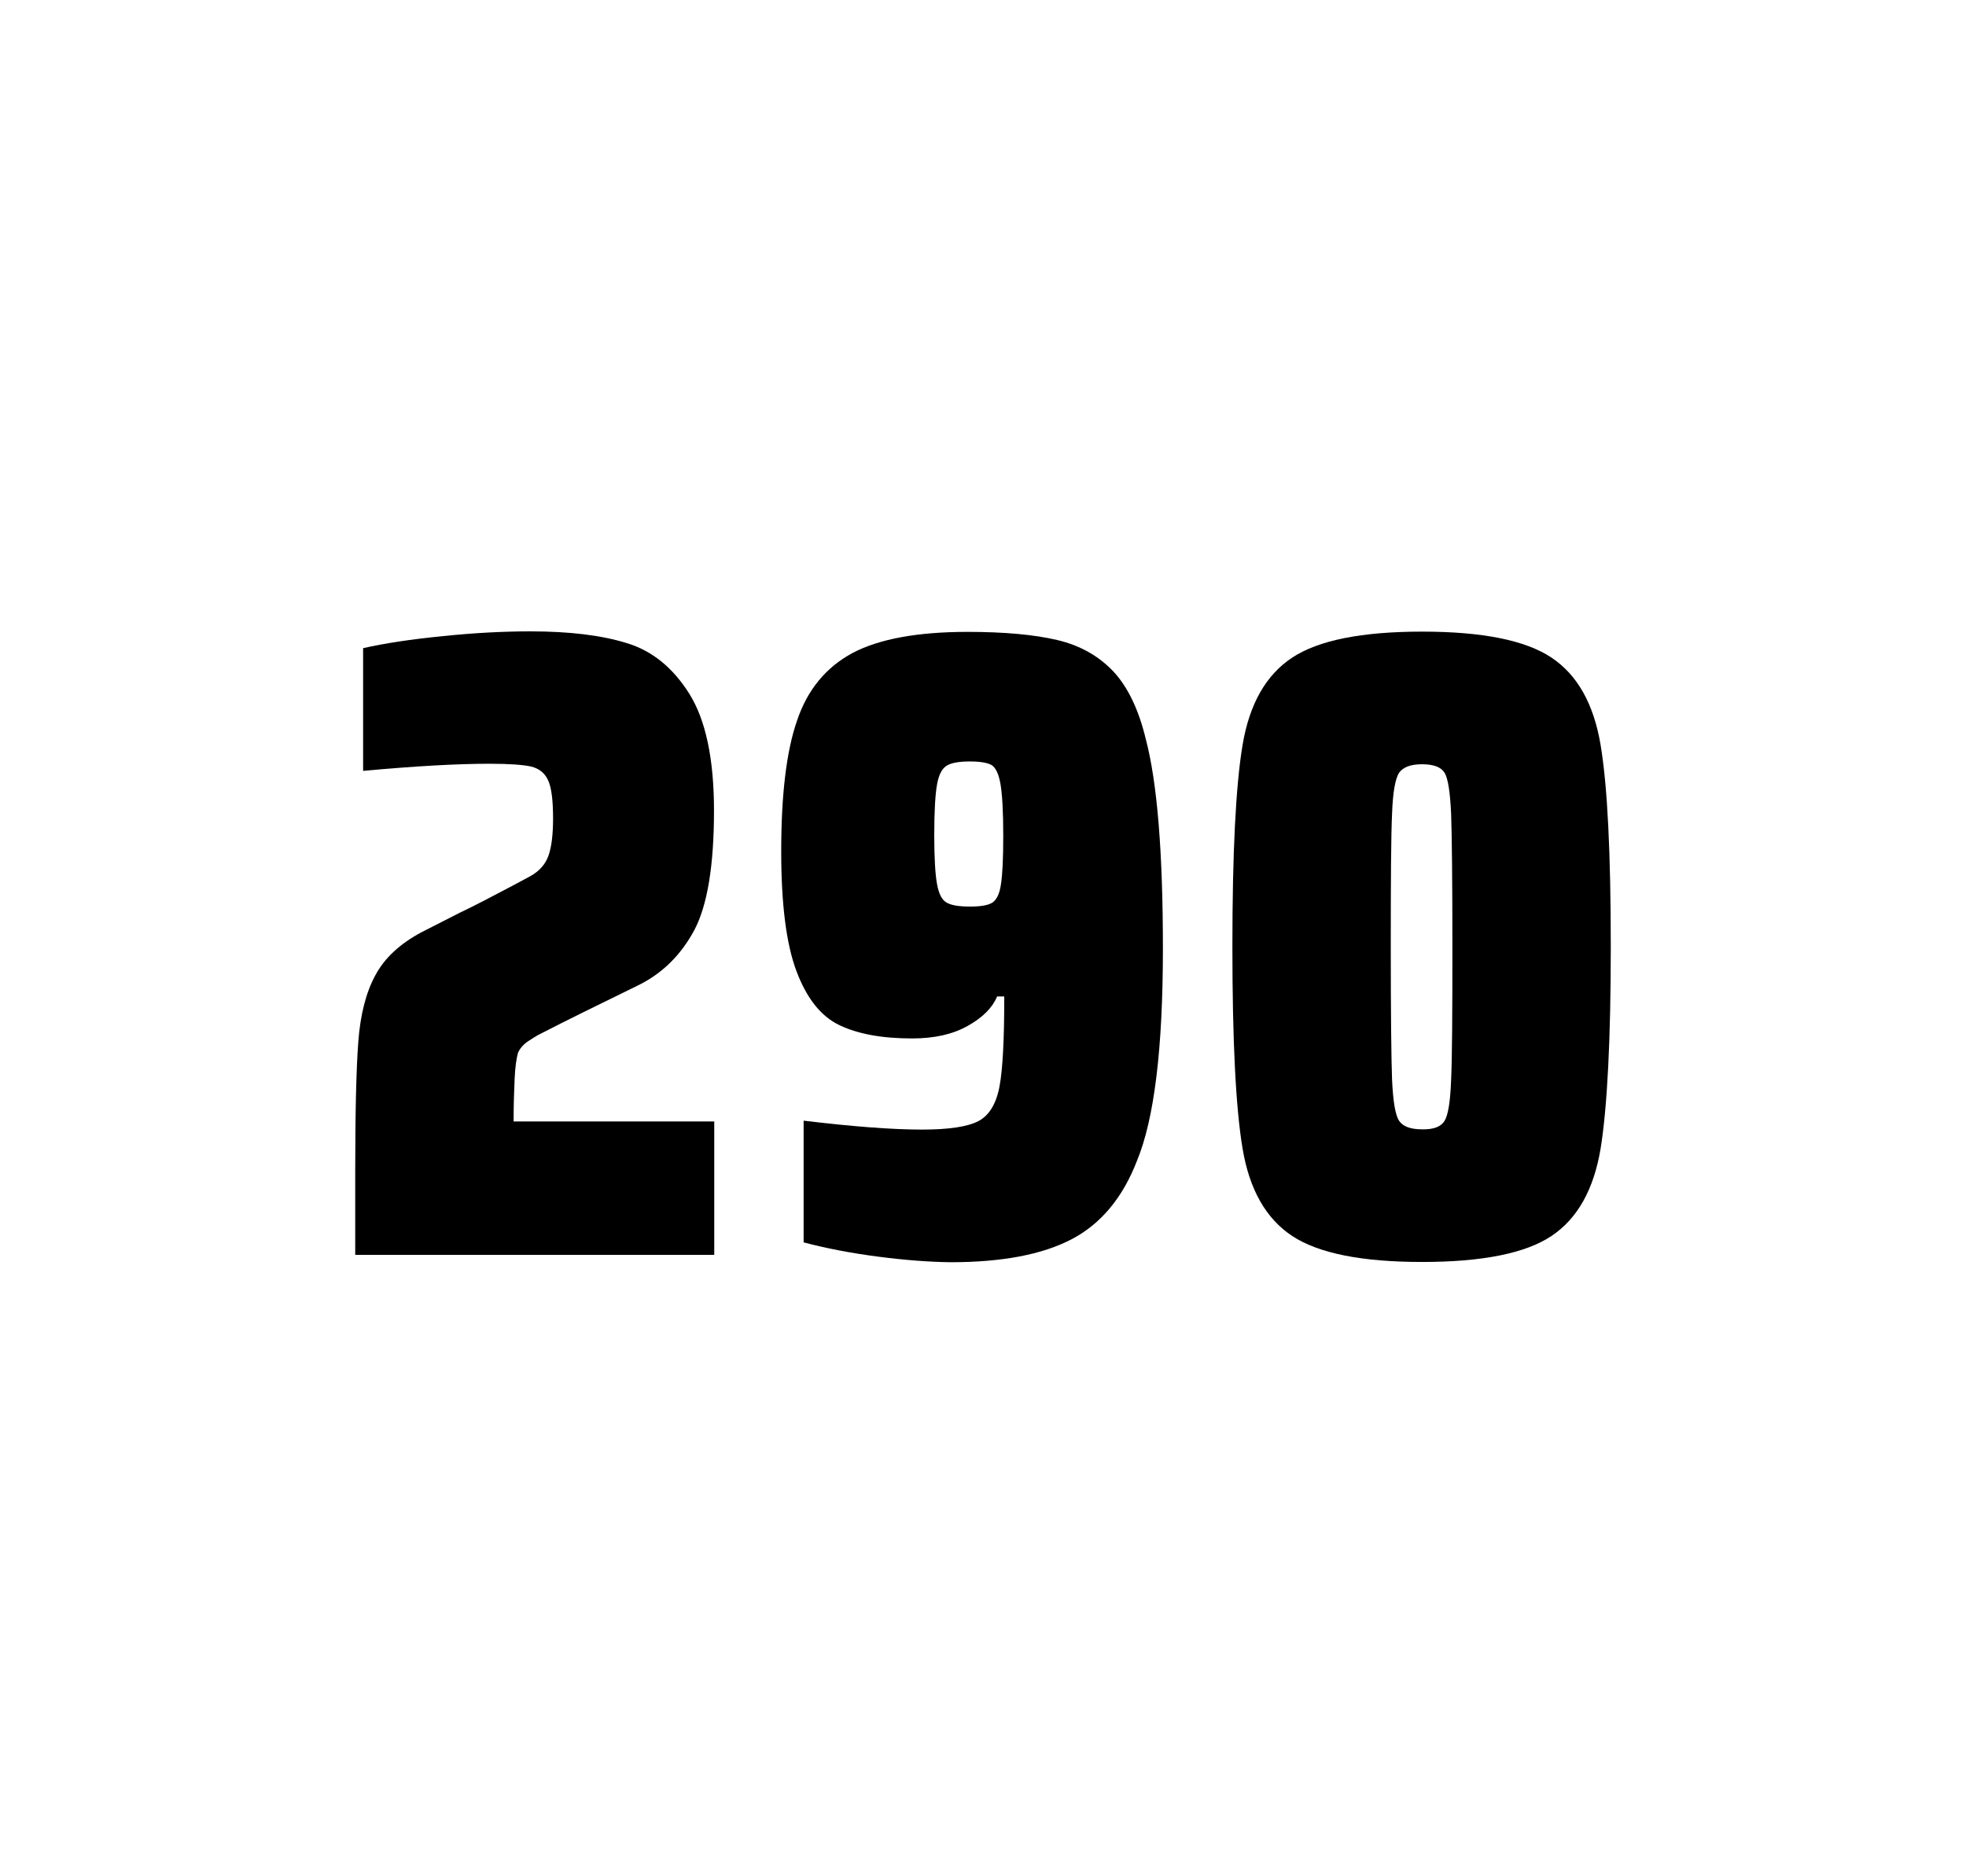
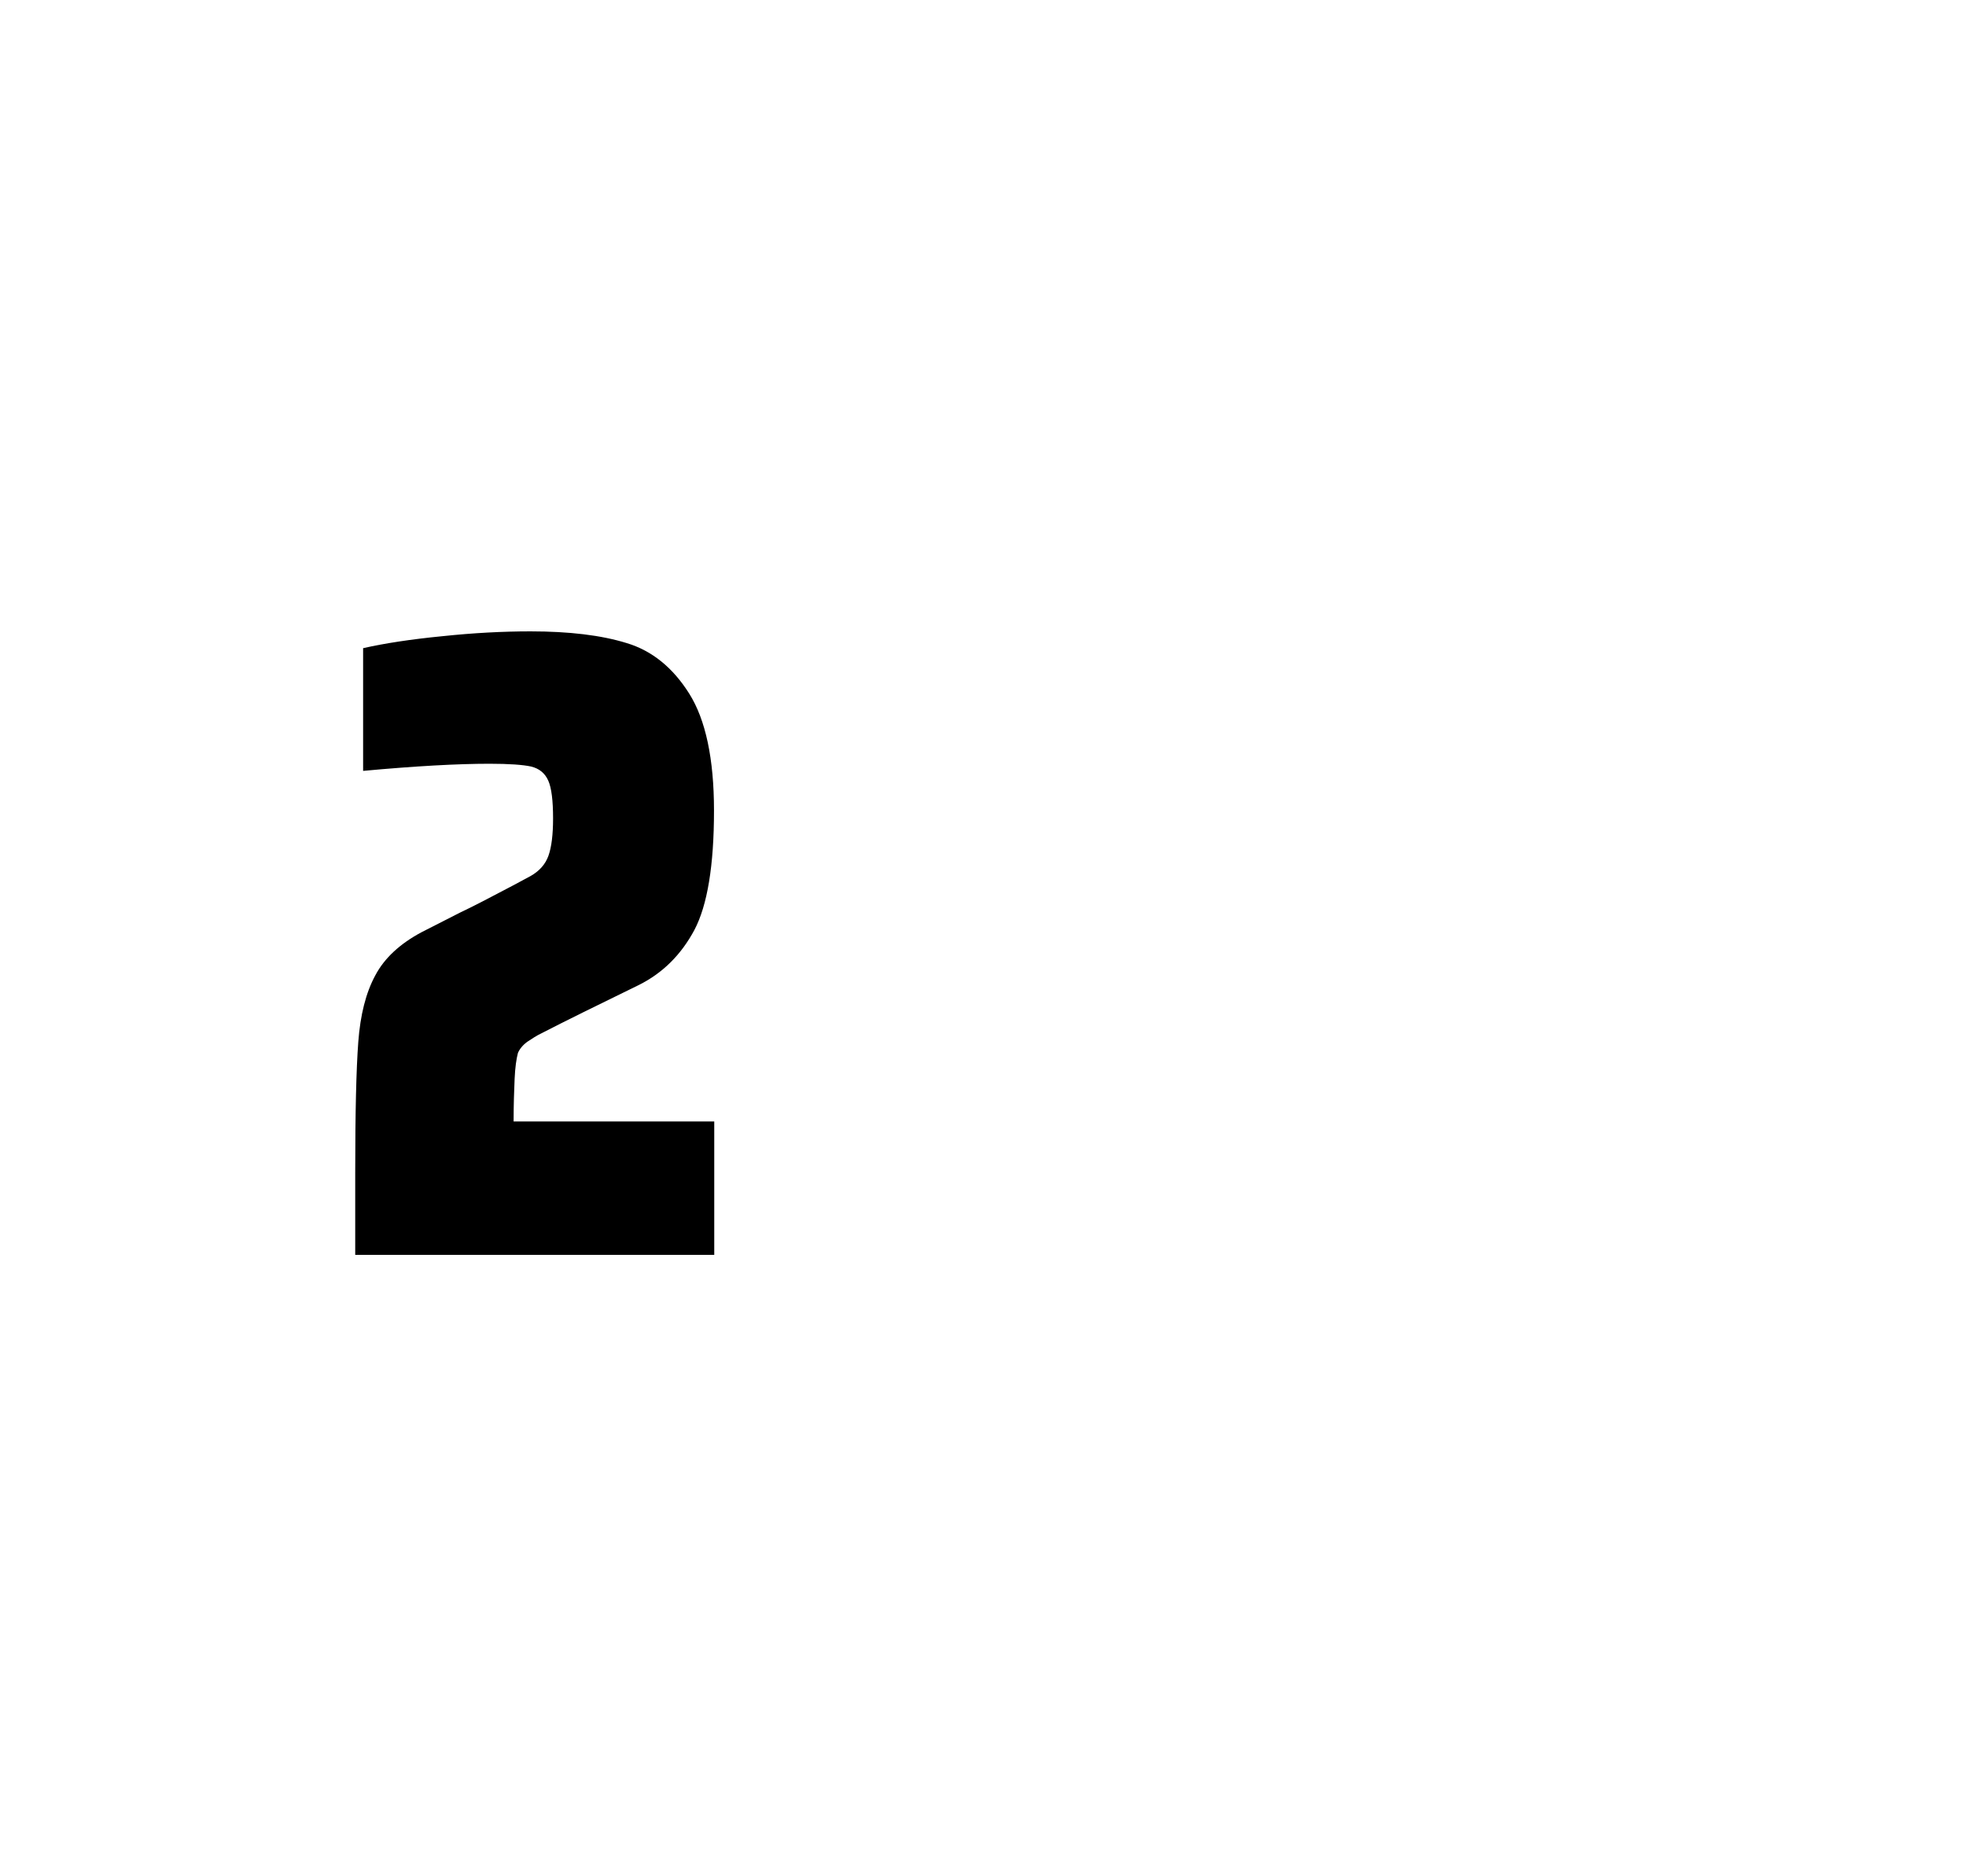
<svg xmlns="http://www.w3.org/2000/svg" version="1.1" id="wrapper" x="0px" y="0px" viewBox="0 0 772.1 737" style="enable-background:new 0 0 772.1 737;">
  <style type="text/css">
	.st0{fill:none;}
</style>
-   <path id="frame" class="st0" d="M 1.5 0 L 770.5 0 C 771.3 0 772 0.7 772 1.5 L 772 735.4 C 772 736.2 771.3 736.9 770.5 736.9 L 1.5 736.9 C 0.7 736.9 0 736.2 0 735.4 L 0 1.5 C 0 0.7 0.7 0 1.5 0 Z" />
  <g id="numbers">
    <path id="two" d="M 202.105 423.8 C 201.905 428.4 201.705 433.9 201.705 440.5 L 280.505 440.5 L 280.505 492.9 L 139.505 492.9 L 139.505 460.5 C 139.505 437.1 139.905 420 140.705 409.3 C 141.505 398.6 143.705 389.9 147.405 383.1 C 151.005 376.3 157.105 370.7 165.505 366.2 L 180.605 358.5 C 185.505 356.2 192.405 352.6 201.305 347.9 C 202.205 347.4 204.505 346.2 208.205 344.2 C 211.805 342.2 214.205 339.5 215.405 336.1 C 216.605 332.7 217.205 327.8 217.205 321.5 C 217.205 314.5 216.605 309.5 215.305 306.6 C 214.005 303.7 211.805 301.9 208.605 301.1 C 205.405 300.4 200.005 300 192.205 300 C 179.805 300 163.205 300.9 142.605 302.8 L 142.605 254.6 C 151.005 252.7 161.405 251.1 173.705 249.9 C 186.005 248.6 197.605 248 208.305 248 C 223.505 248 236.105 249.5 246.105 252.6 C 256.105 255.6 264.305 262.3 270.705 272.5 C 277.105 282.7 280.405 298 280.405 318.4 C 280.405 340 277.805 355.6 272.705 365.3 C 267.505 375 260.305 382.2 250.905 386.9 C 234.505 394.9 221.705 401.2 212.605 405.9 C 210.705 406.8 208.905 408 207.105 409.2 C 205.305 410.5 204.105 412 203.405 413.6 C 202.805 415.9 202.305 419.2 202.105 423.8 Z" />
-     <path id="nine" d="M 344.803 493.6 C 334.003 492.2 324.303 490.3 315.603 488 L 315.603 440.2 C 334.803 442.5 350.303 443.7 362.003 443.7 C 372.603 443.7 379.903 442.6 384.203 440.4 C 388.403 438.2 391.203 433.7 392.503 426.9 C 393.803 420.1 394.403 408.3 394.403 391.4 L 391.603 391.4 C 389.703 395.9 385.903 399.7 380.003 403 C 374.103 406.3 366.903 407.9 358.203 407.9 C 346.203 407.9 336.703 406.1 329.503 402.6 C 322.303 399.1 316.803 392.1 312.803 381.5 C 308.803 370.9 306.803 355.2 306.803 334.4 C 306.803 312.4 308.803 295.2 313.003 283.1 C 317.103 270.9 324.403 262.1 334.803 256.5 C 345.203 251 360.303 248.2 380.003 248.2 C 394.503 248.2 406.303 249.3 415.203 251.4 C 424.103 253.5 431.403 257.6 437.203 263.7 C 442.903 269.8 447.203 278.7 450.003 290.4 C 454.503 307.5 456.703 334.9 456.703 372.7 C 456.703 411.9 453.303 439.6 446.503 456 C 440.903 470.5 432.303 480.8 420.803 486.8 C 409.303 492.8 393.503 495.8 373.303 495.8 C 365.003 495.7 355.503 495 344.803 493.6 Z M 389.803 354.5 C 391.403 353.4 392.603 351 393.103 347.3 C 393.703 343.6 394.003 337.2 394.003 328.3 C 394.003 318.7 393.603 311.9 392.903 307.9 C 392.203 303.9 391.003 301.5 389.403 300.5 C 387.803 299.6 384.903 299.1 381.003 299.1 C 376.803 299.1 373.703 299.6 371.903 300.7 C 370.003 301.8 368.703 304.2 368.003 308.1 C 367.303 312 366.903 318.6 366.903 328 C 366.903 337.1 367.303 343.6 368.003 347.3 C 368.703 351.1 369.903 353.5 371.703 354.5 C 373.503 355.6 376.603 356.1 381.003 356.1 C 385.203 356.1 388.103 355.6 389.803 354.5 Z" />
-     <path id="zero" d="M 507.495 485.5 C 497.195 478.7 490.695 467.3 487.995 451.2 C 485.295 435.1 483.995 408.7 483.995 371.9 C 483.995 335.1 485.295 308.7 487.995 292.6 C 490.695 276.5 497.195 265.1 507.495 258.3 C 517.795 251.5 534.795 248.1 558.495 248.1 C 582.195 248.1 599.095 251.5 609.295 258.3 C 619.495 265.1 625.895 276.5 628.595 292.6 C 631.295 308.7 632.595 335.1 632.595 371.9 C 632.595 408.7 631.195 435.1 628.595 451.2 C 625.895 467.3 619.495 478.7 609.295 485.5 C 599.095 492.3 582.195 495.7 558.495 495.7 C 534.795 495.7 517.795 492.3 507.495 485.5 Z M 567.295 440.3 C 568.695 438.1 569.595 432.7 569.895 424.1 C 570.295 415.5 570.395 398.1 570.395 371.9 C 570.395 345.6 570.195 328.2 569.895 319.7 C 569.495 311.1 568.695 305.8 567.295 303.5 C 565.895 301.3 562.995 300.2 558.495 300.2 C 553.995 300.2 551.095 301.3 549.495 303.5 C 547.995 305.7 546.995 311.1 546.695 319.7 C 546.295 328.3 546.195 345.7 546.195 371.9 C 546.195 398.2 546.395 415.6 546.695 424.1 C 547.095 432.7 547.995 438.1 549.495 440.3 C 550.995 442.5 553.995 443.6 558.495 443.6 C 562.995 443.7 565.895 442.6 567.295 440.3 Z" />
  </g>
</svg>